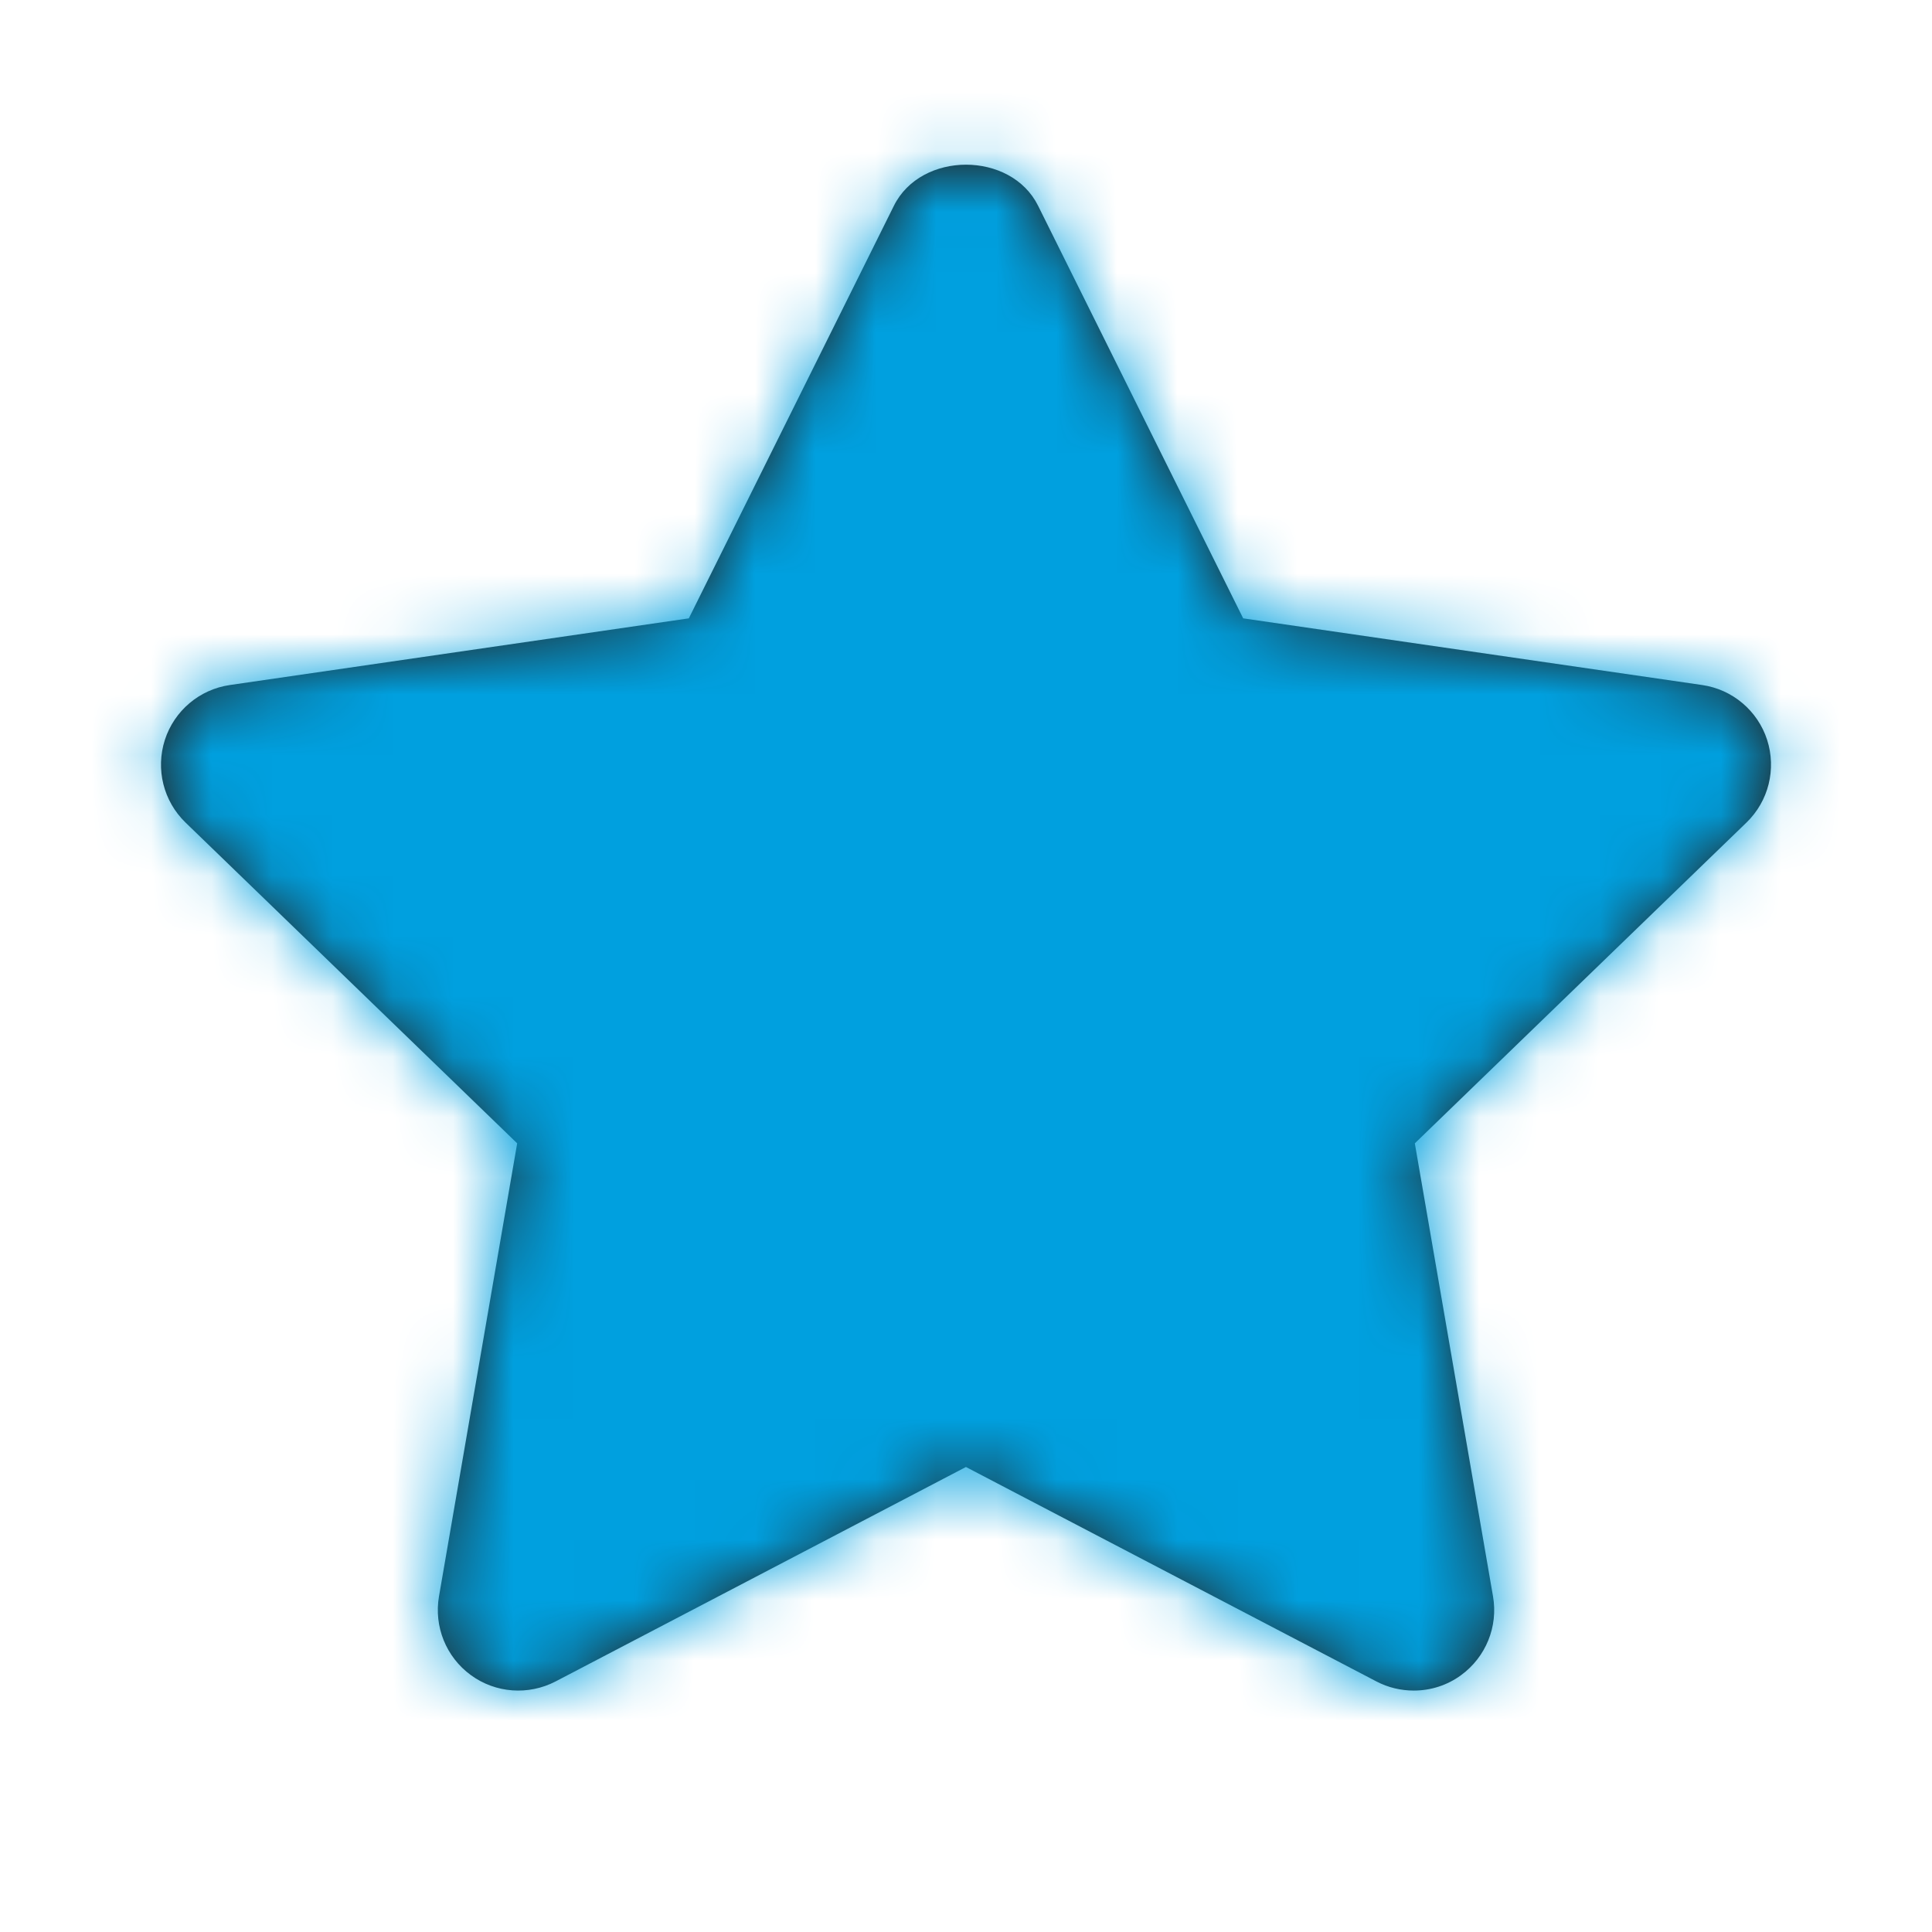
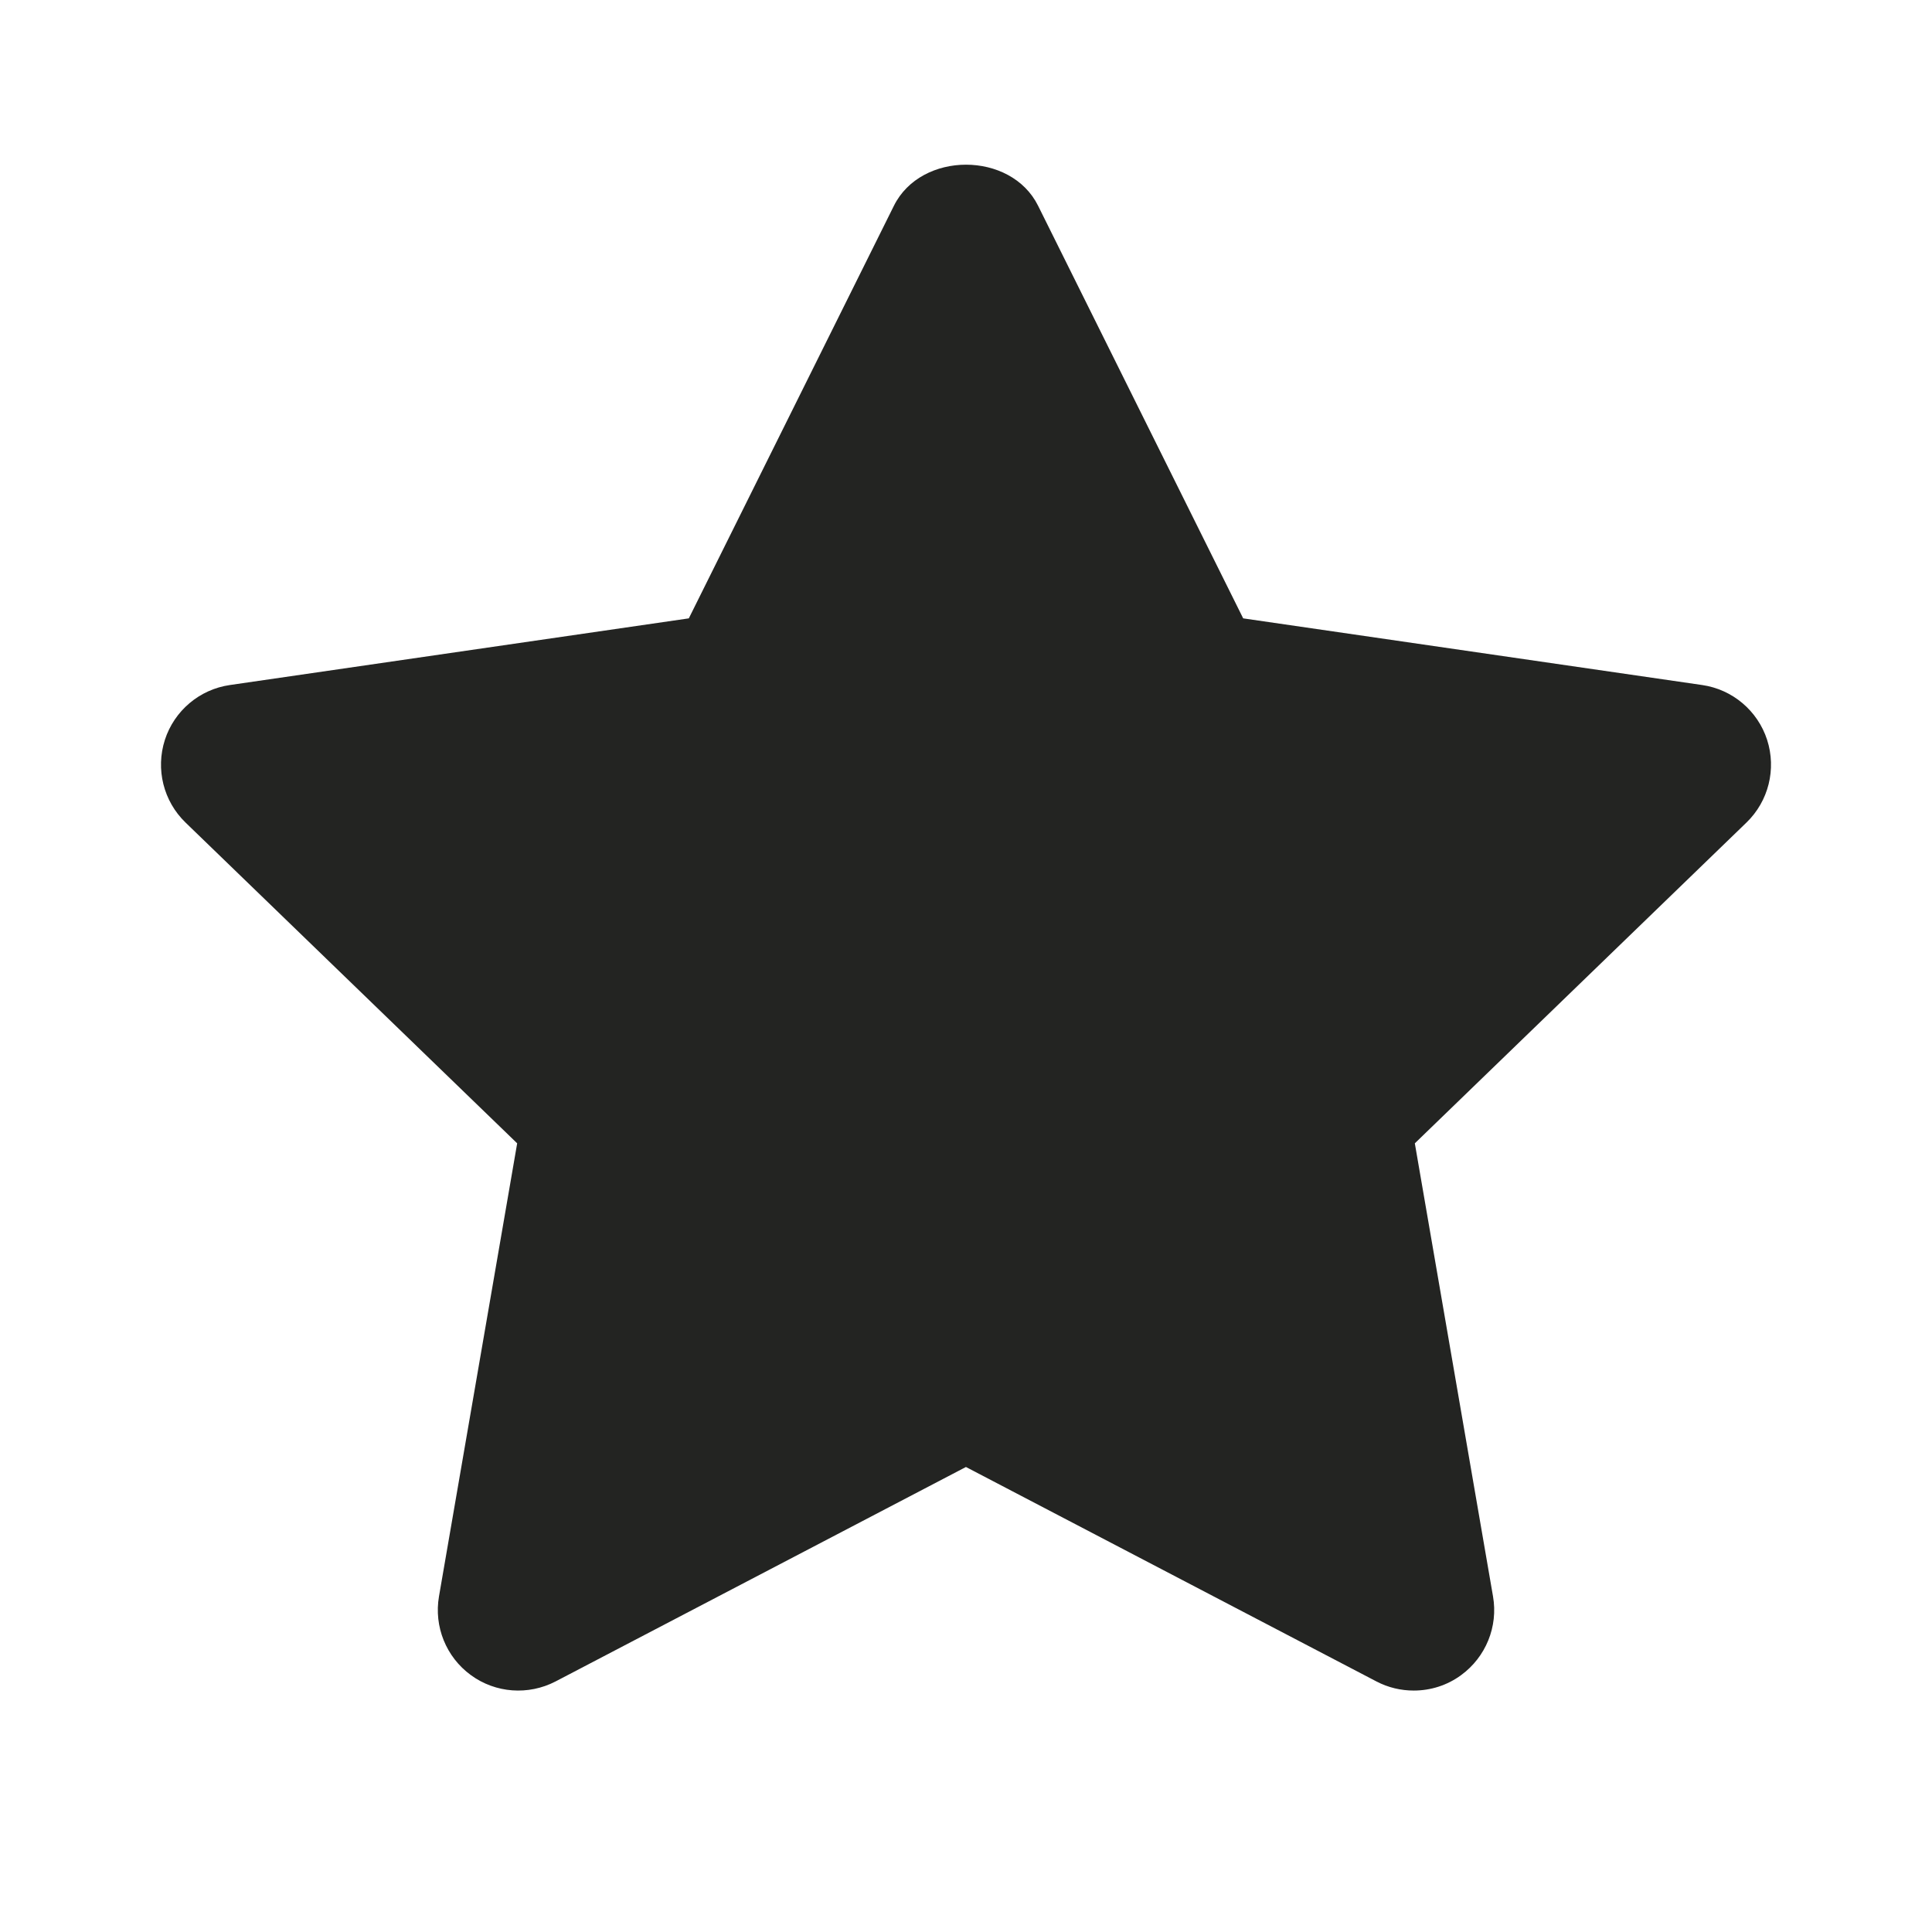
<svg xmlns="http://www.w3.org/2000/svg" width="32" height="32" viewBox="0 0 32 32" fill="none">
  <path fill-rule="evenodd" clip-rule="evenodd" d="M23.416 28.001C23.205 28.001 22.993 27.952 22.798 27.85L15.999 24.298L9.202 27.85C8.751 28.084 8.207 28.044 7.799 27.745C7.389 27.446 7.185 26.941 7.271 26.441L8.566 18.937L3.073 13.624C2.707 13.27 2.575 12.74 2.731 12.254C2.887 11.772 3.305 11.418 3.809 11.346L11.409 10.242L14.806 3.408C15.257 2.501 16.744 2.501 17.194 3.408L20.591 10.242L28.192 11.346C28.695 11.418 29.113 11.772 29.269 12.254C29.425 12.74 29.293 13.27 28.927 13.624L23.434 18.937L24.729 26.441C24.816 26.941 24.61 27.446 24.201 27.745C23.969 27.916 23.693 28.001 23.416 28.001Z" fill="#232422" />
  <mask id="mask0_1_2074" style="mask-type:luminance" maskUnits="userSpaceOnUse" x="2" y="2" width="28" height="27">
-     <path fill-rule="evenodd" clip-rule="evenodd" d="M23.416 28.001C23.205 28.001 22.993 27.952 22.798 27.85L15.999 24.298L9.202 27.85C8.751 28.084 8.207 28.044 7.799 27.745C7.389 27.446 7.185 26.941 7.271 26.441L8.566 18.937L3.073 13.624C2.707 13.27 2.575 12.74 2.731 12.254C2.887 11.772 3.305 11.418 3.809 11.346L11.409 10.242L14.806 3.408C15.257 2.501 16.744 2.501 17.194 3.408L20.591 10.242L28.192 11.346C28.695 11.418 29.113 11.772 29.269 12.254C29.425 12.74 29.293 13.27 28.927 13.624L23.434 18.937L24.729 26.441C24.816 26.941 24.61 27.446 24.201 27.745C23.969 27.916 23.693 28.001 23.416 28.001Z" fill="white" />
+     <path fill-rule="evenodd" clip-rule="evenodd" d="M23.416 28.001C23.205 28.001 22.993 27.952 22.798 27.85L15.999 24.298L9.202 27.85C7.389 27.446 7.185 26.941 7.271 26.441L8.566 18.937L3.073 13.624C2.707 13.27 2.575 12.74 2.731 12.254C2.887 11.772 3.305 11.418 3.809 11.346L11.409 10.242L14.806 3.408C15.257 2.501 16.744 2.501 17.194 3.408L20.591 10.242L28.192 11.346C28.695 11.418 29.113 11.772 29.269 12.254C29.425 12.74 29.293 13.27 28.927 13.624L23.434 18.937L24.729 26.441C24.816 26.941 24.61 27.446 24.201 27.745C23.969 27.916 23.693 28.001 23.416 28.001Z" fill="white" />
  </mask>
  <g mask="url(#mask0_1_2074)">
-     <rect width="32" height="32" fill="#00A0DF" />
-   </g>
+     </g>
</svg>